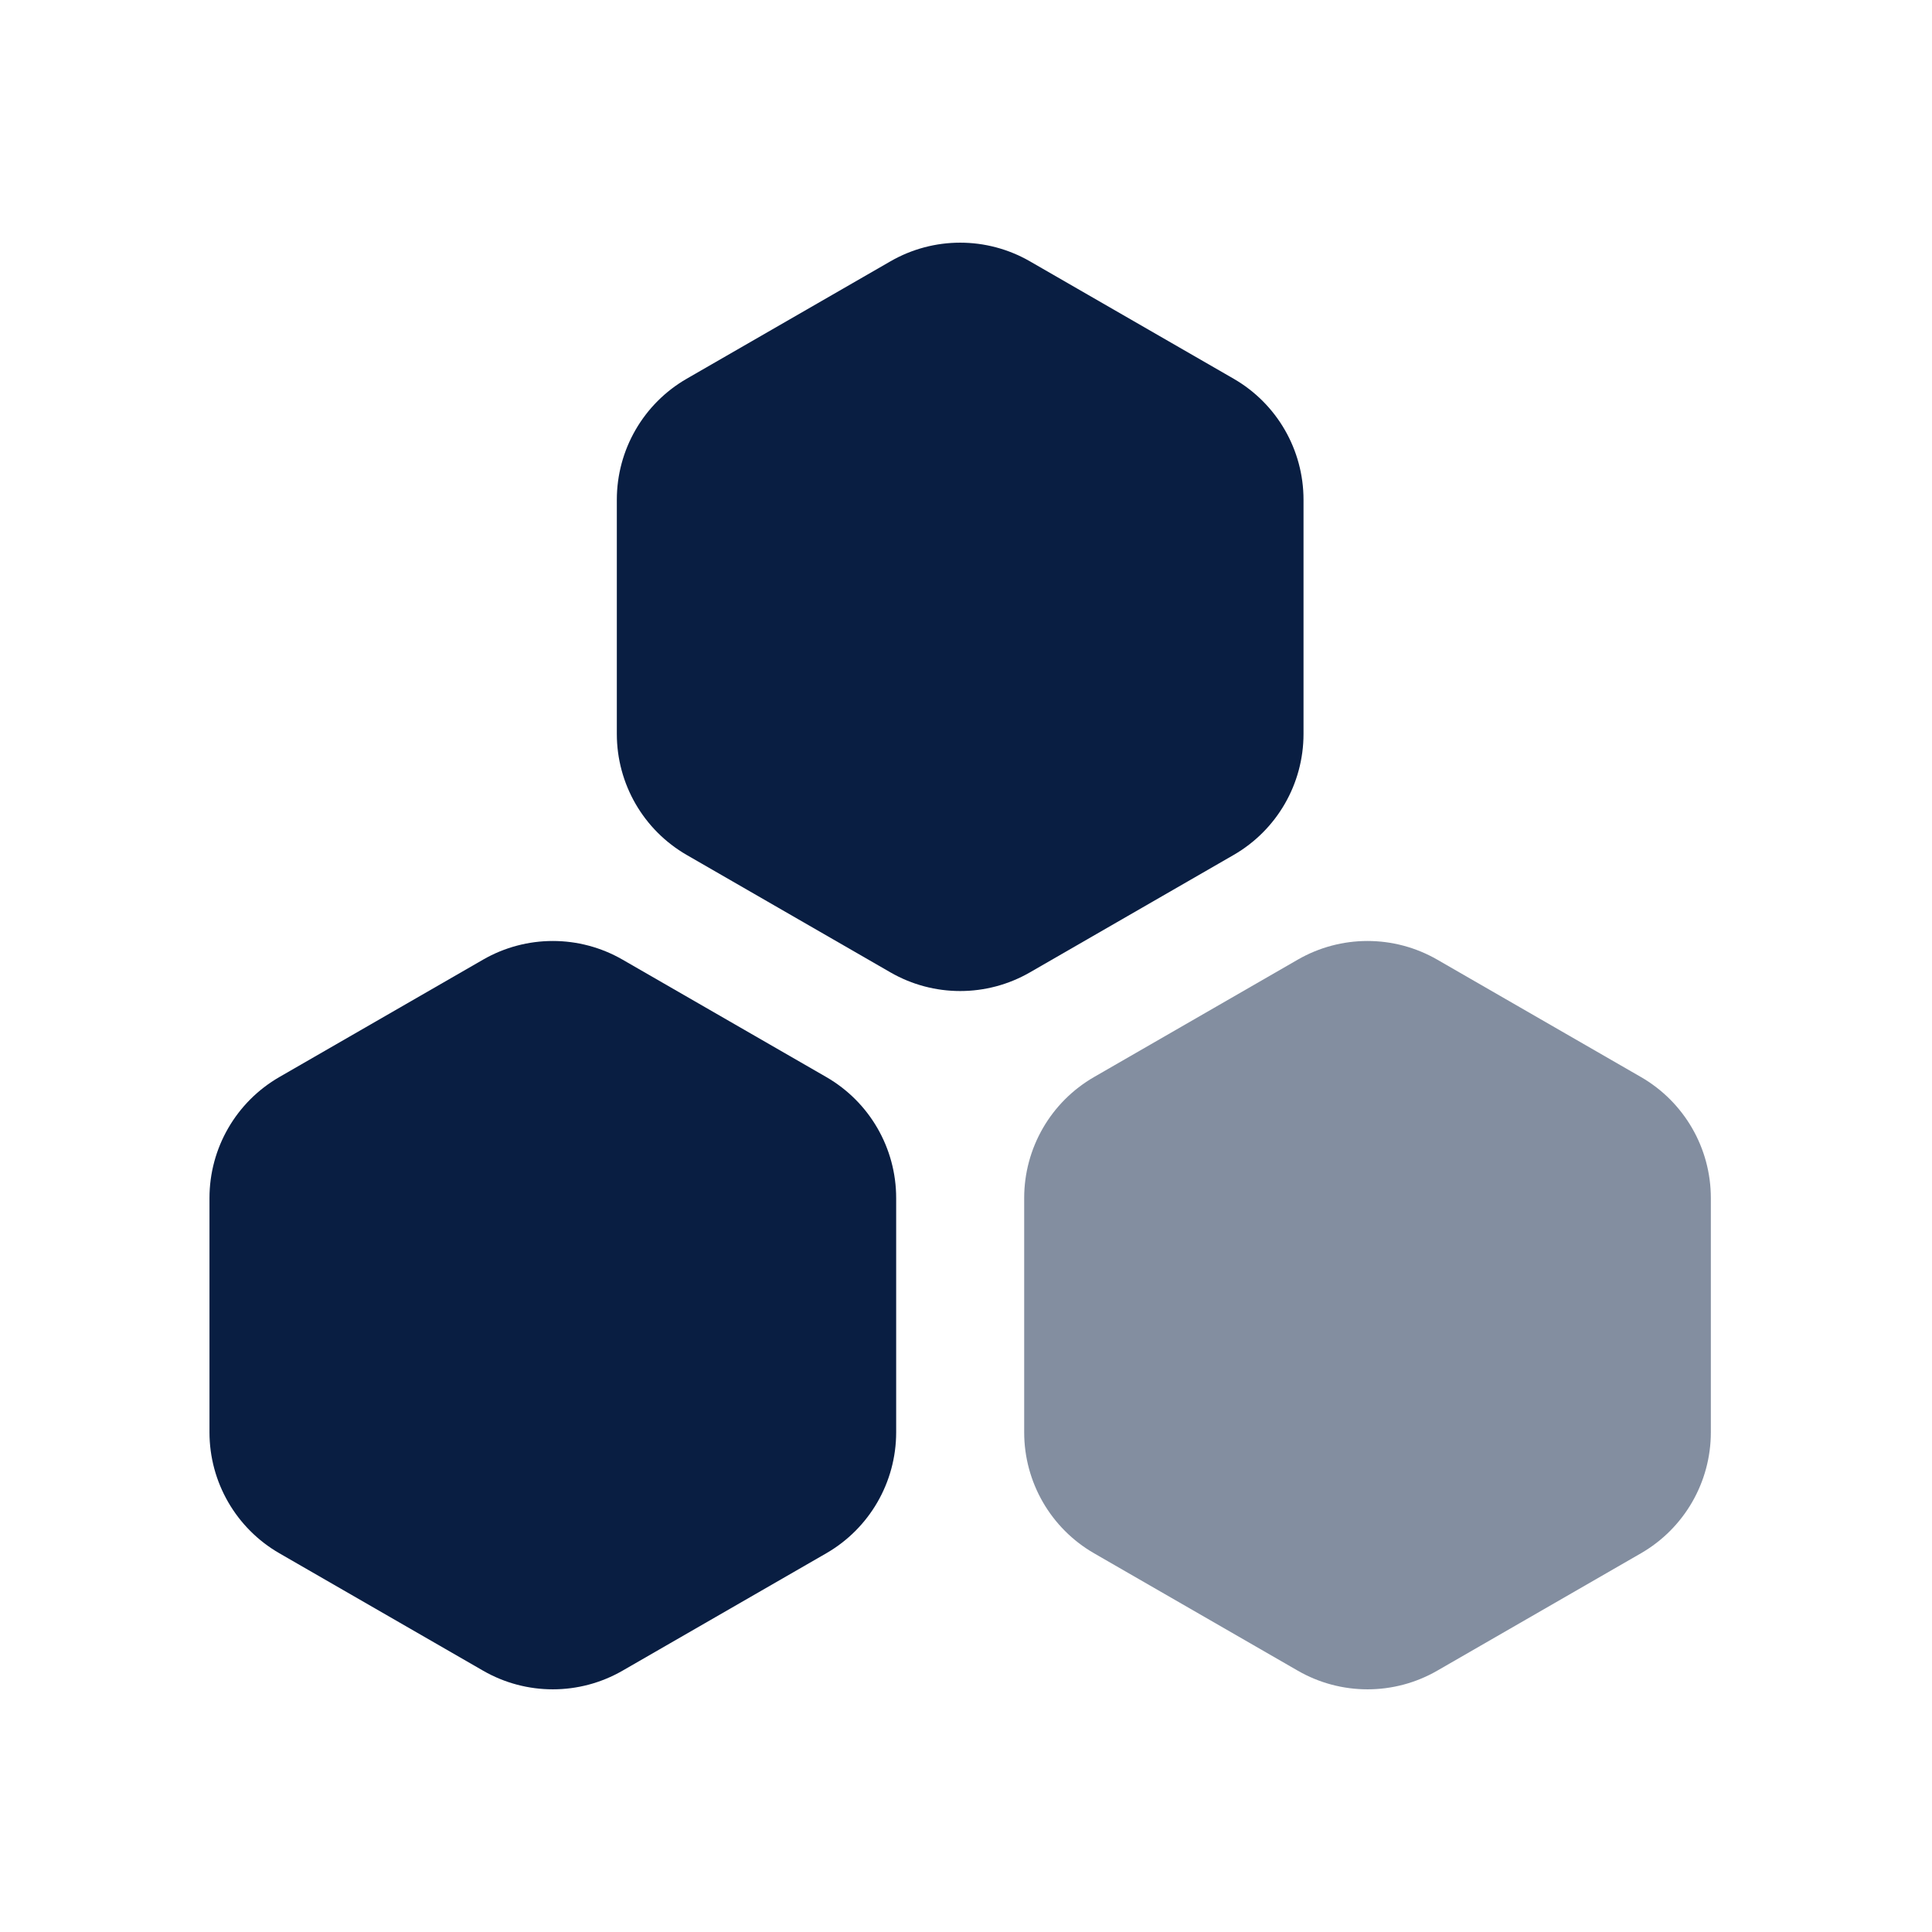
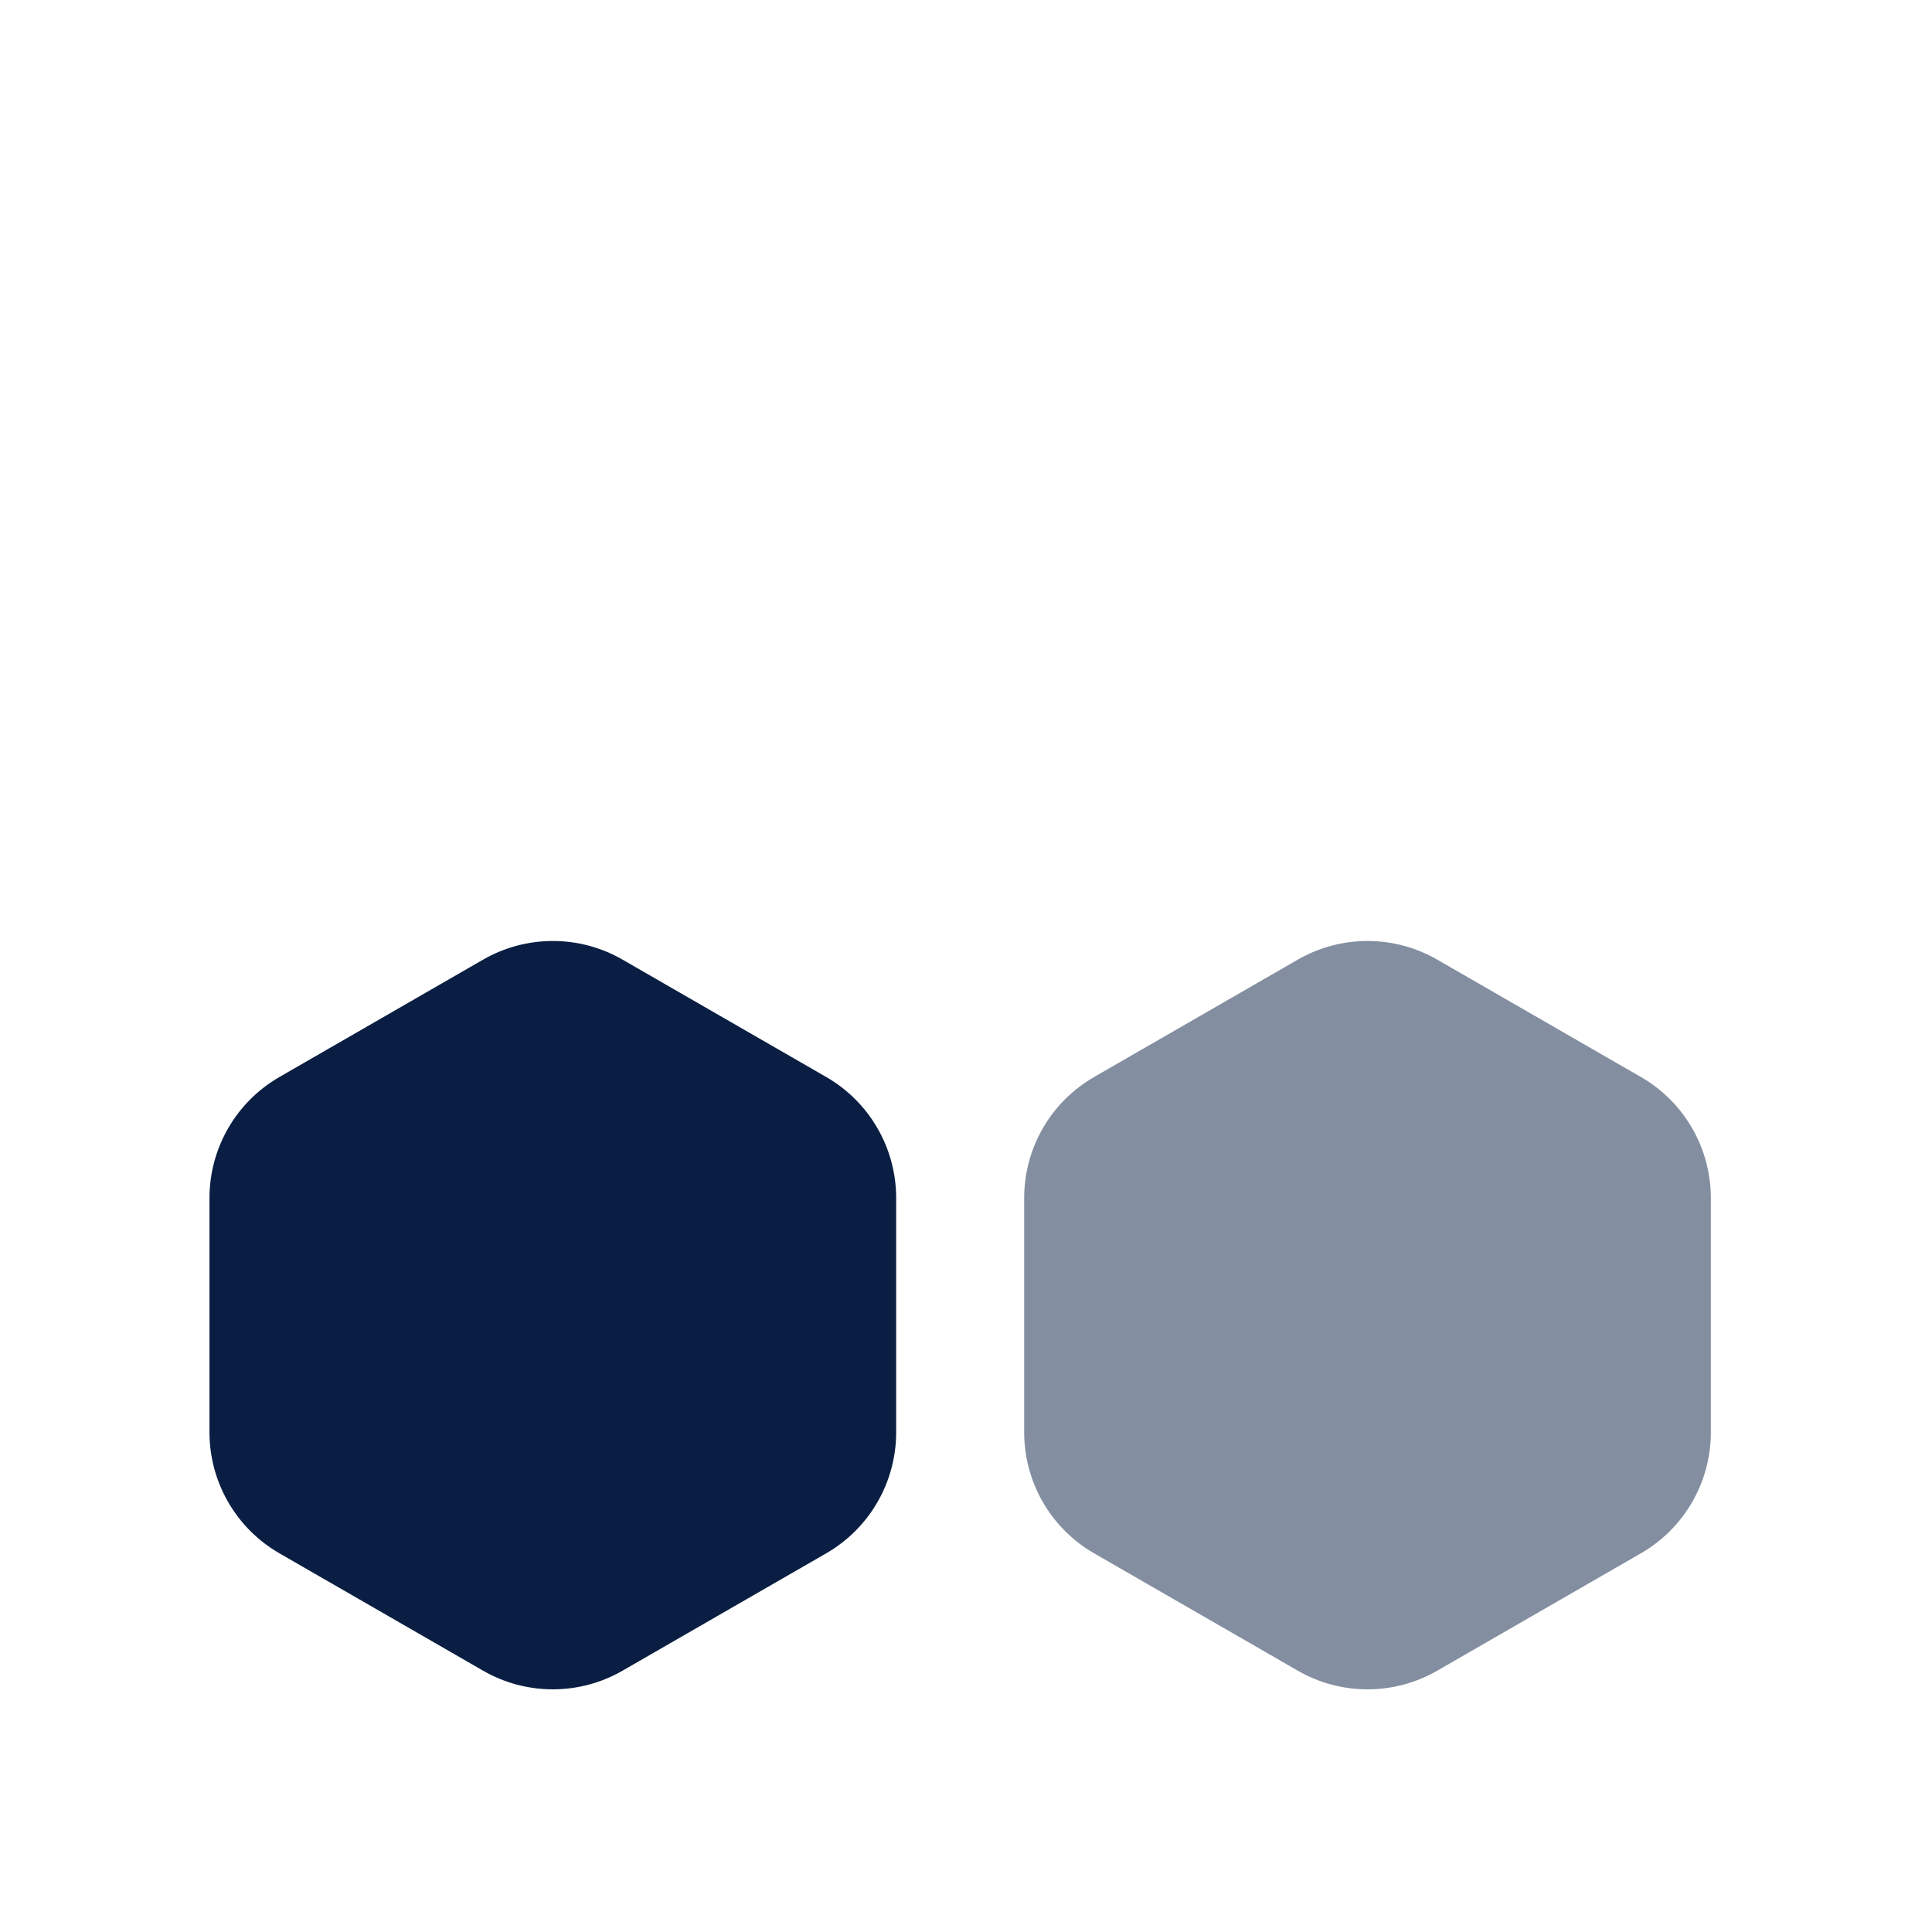
<svg xmlns="http://www.w3.org/2000/svg" width="96" height="96" viewBox="0 0 96 96" fill="none">
  <path opacity="0.5" fill-rule="evenodd" clip-rule="evenodd" d="M64.486 47.684C66.63 46.448 69.271 46.448 71.416 47.684L81.536 53.516C83.686 54.755 85.011 57.047 85.011 59.529V71.17C85.011 73.652 83.686 75.944 81.536 77.183L71.416 83.015C69.271 84.251 66.63 84.251 64.486 83.015L54.365 77.183C52.215 75.944 50.891 73.652 50.891 71.17V59.529C50.891 57.047 52.215 54.755 54.365 53.516L64.486 47.684Z" fill="#091E42" />
  <path fill-rule="evenodd" clip-rule="evenodd" d="M24.004 47.684C26.149 46.448 28.79 46.448 30.934 47.684L41.055 53.516C43.205 54.755 44.53 57.047 44.53 59.529V71.17C44.53 73.652 43.205 75.944 41.055 77.183L30.934 83.015C28.79 84.251 26.149 84.251 24.004 83.015L13.884 77.183C11.734 75.944 10.409 73.652 10.409 71.17V59.529C10.409 57.047 11.734 54.755 13.884 53.516L24.004 47.684Z" fill="#091E42" />
-   <path fill-rule="evenodd" clip-rule="evenodd" d="M44.246 12.985C46.39 11.749 49.031 11.749 51.176 12.985L61.296 18.817C63.446 20.056 64.771 22.348 64.771 24.83V36.472C64.771 38.953 63.446 41.245 61.296 42.484L51.176 48.317C49.031 49.553 46.39 49.553 44.246 48.317L34.125 42.484C31.975 41.245 30.65 38.953 30.65 36.472V24.83C30.65 22.348 31.975 20.056 34.125 18.817L44.246 12.985Z" fill="#091E42" />
</svg>